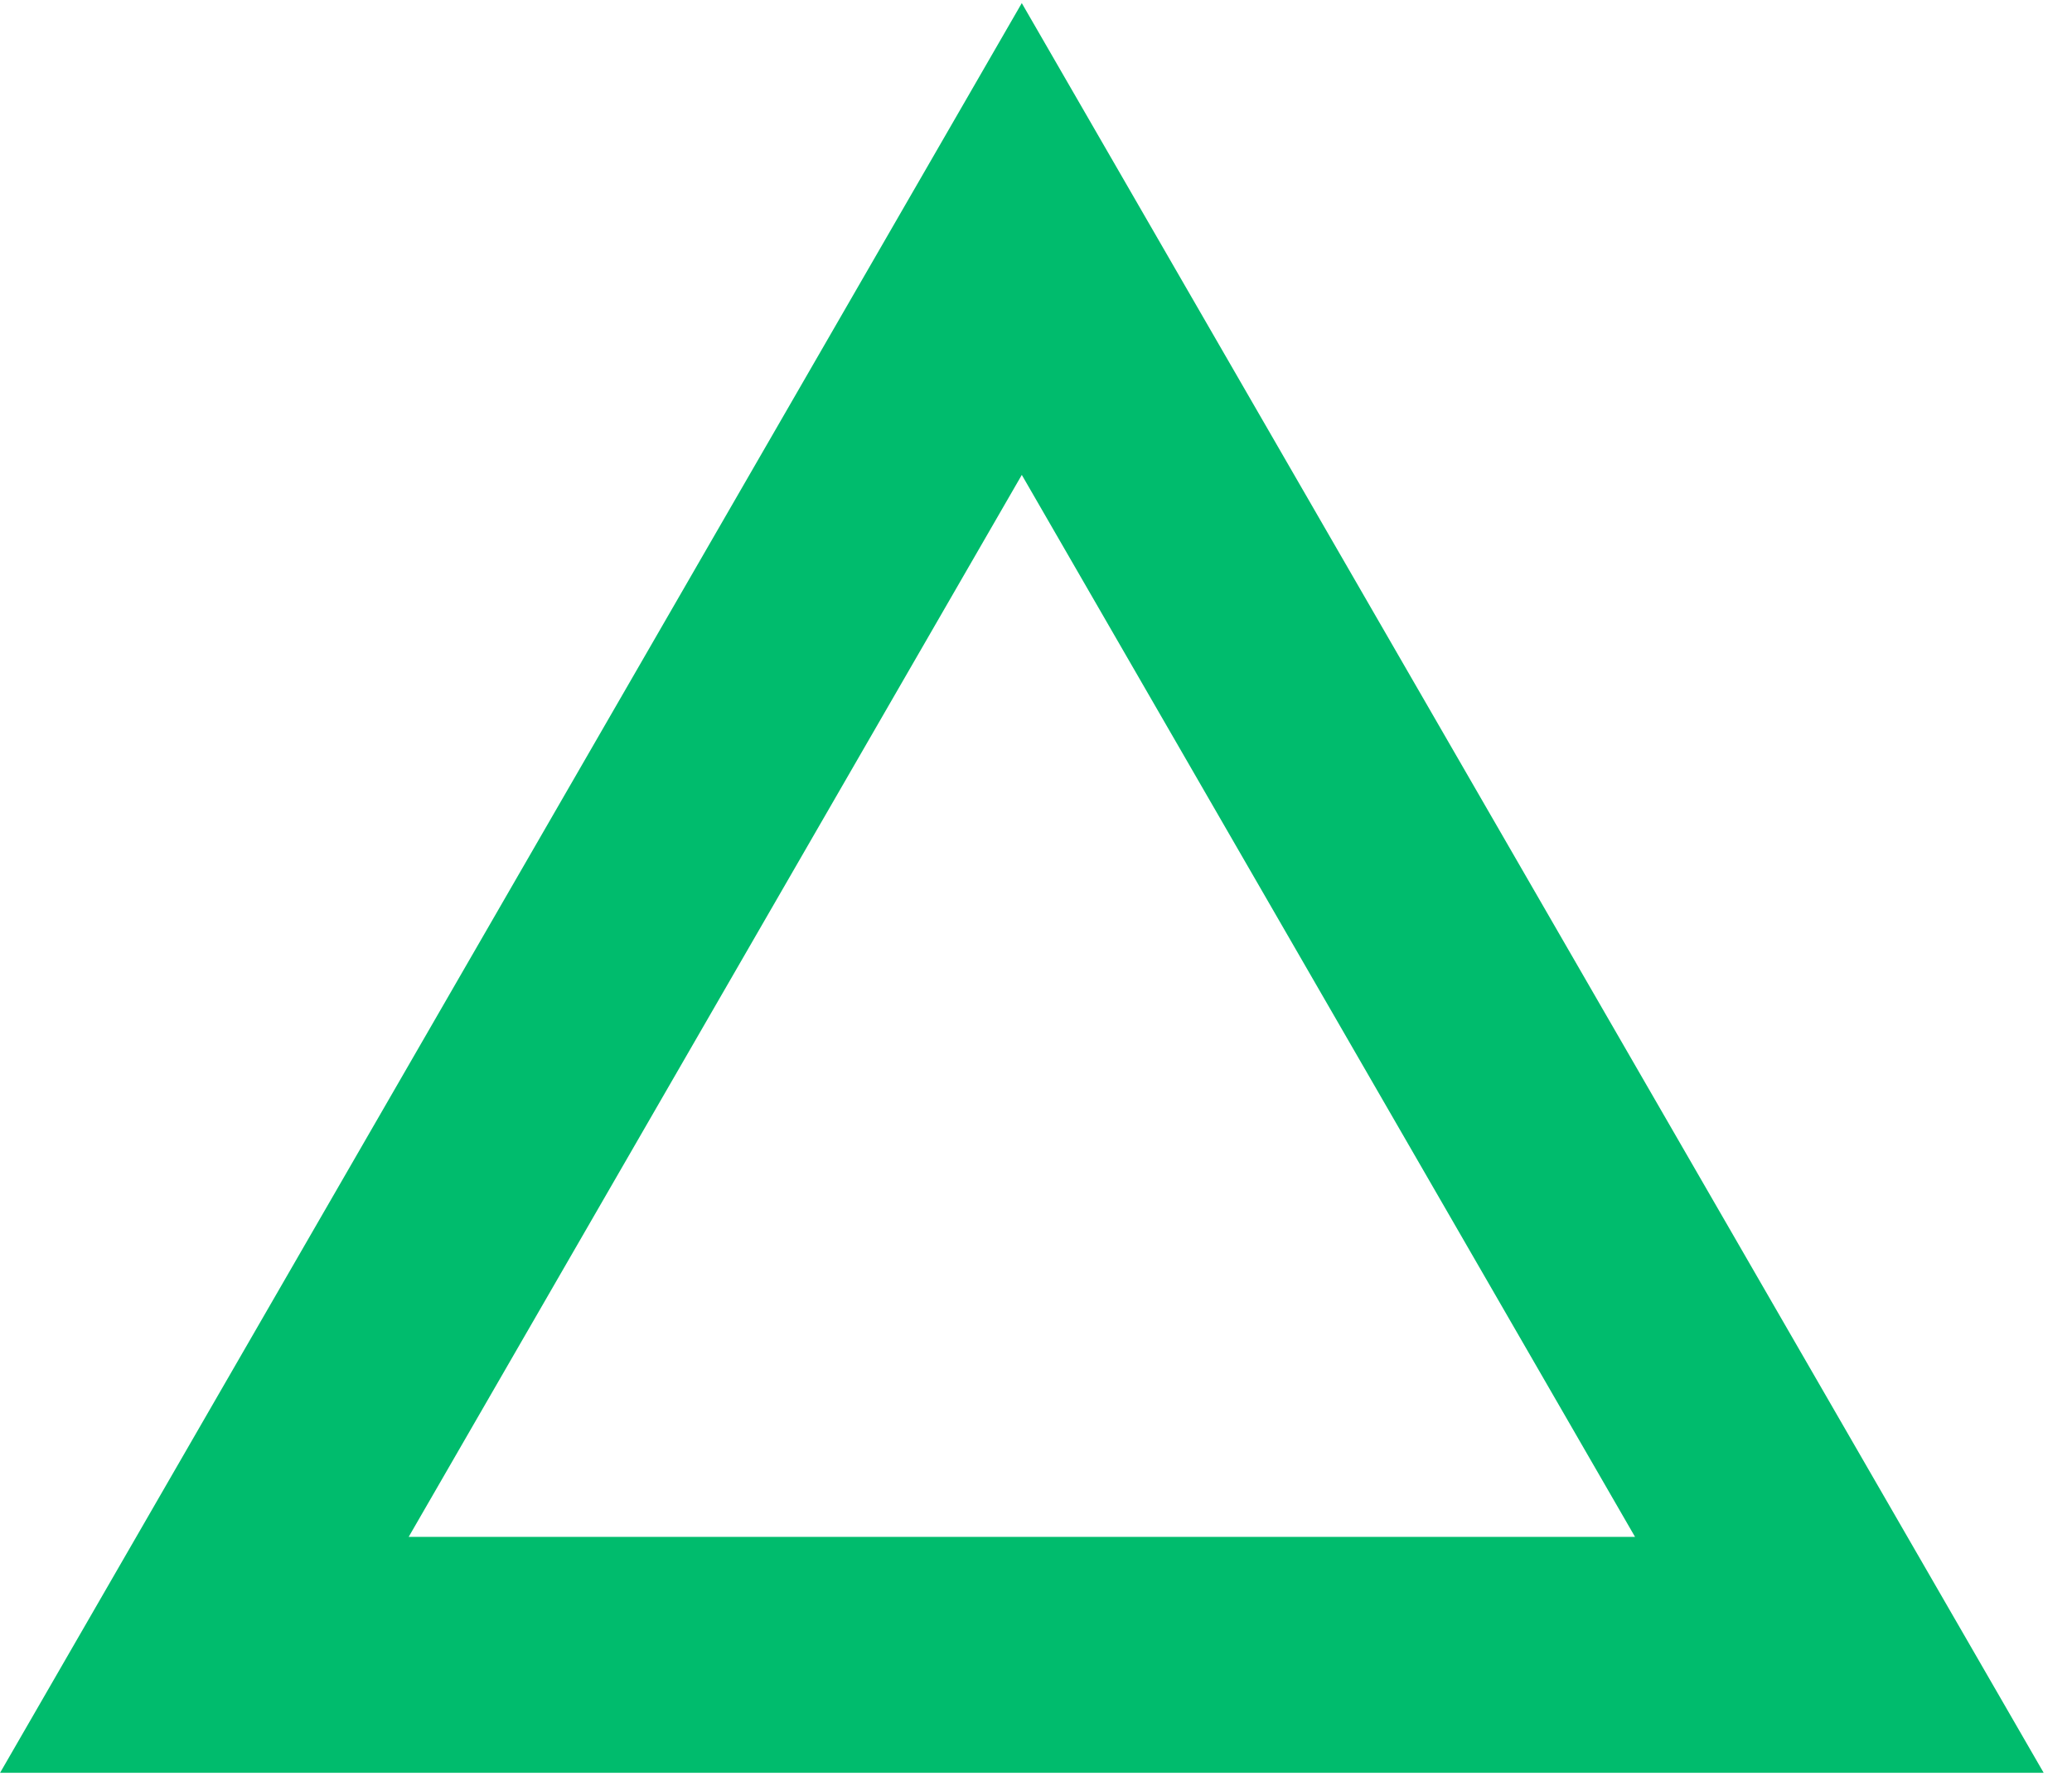
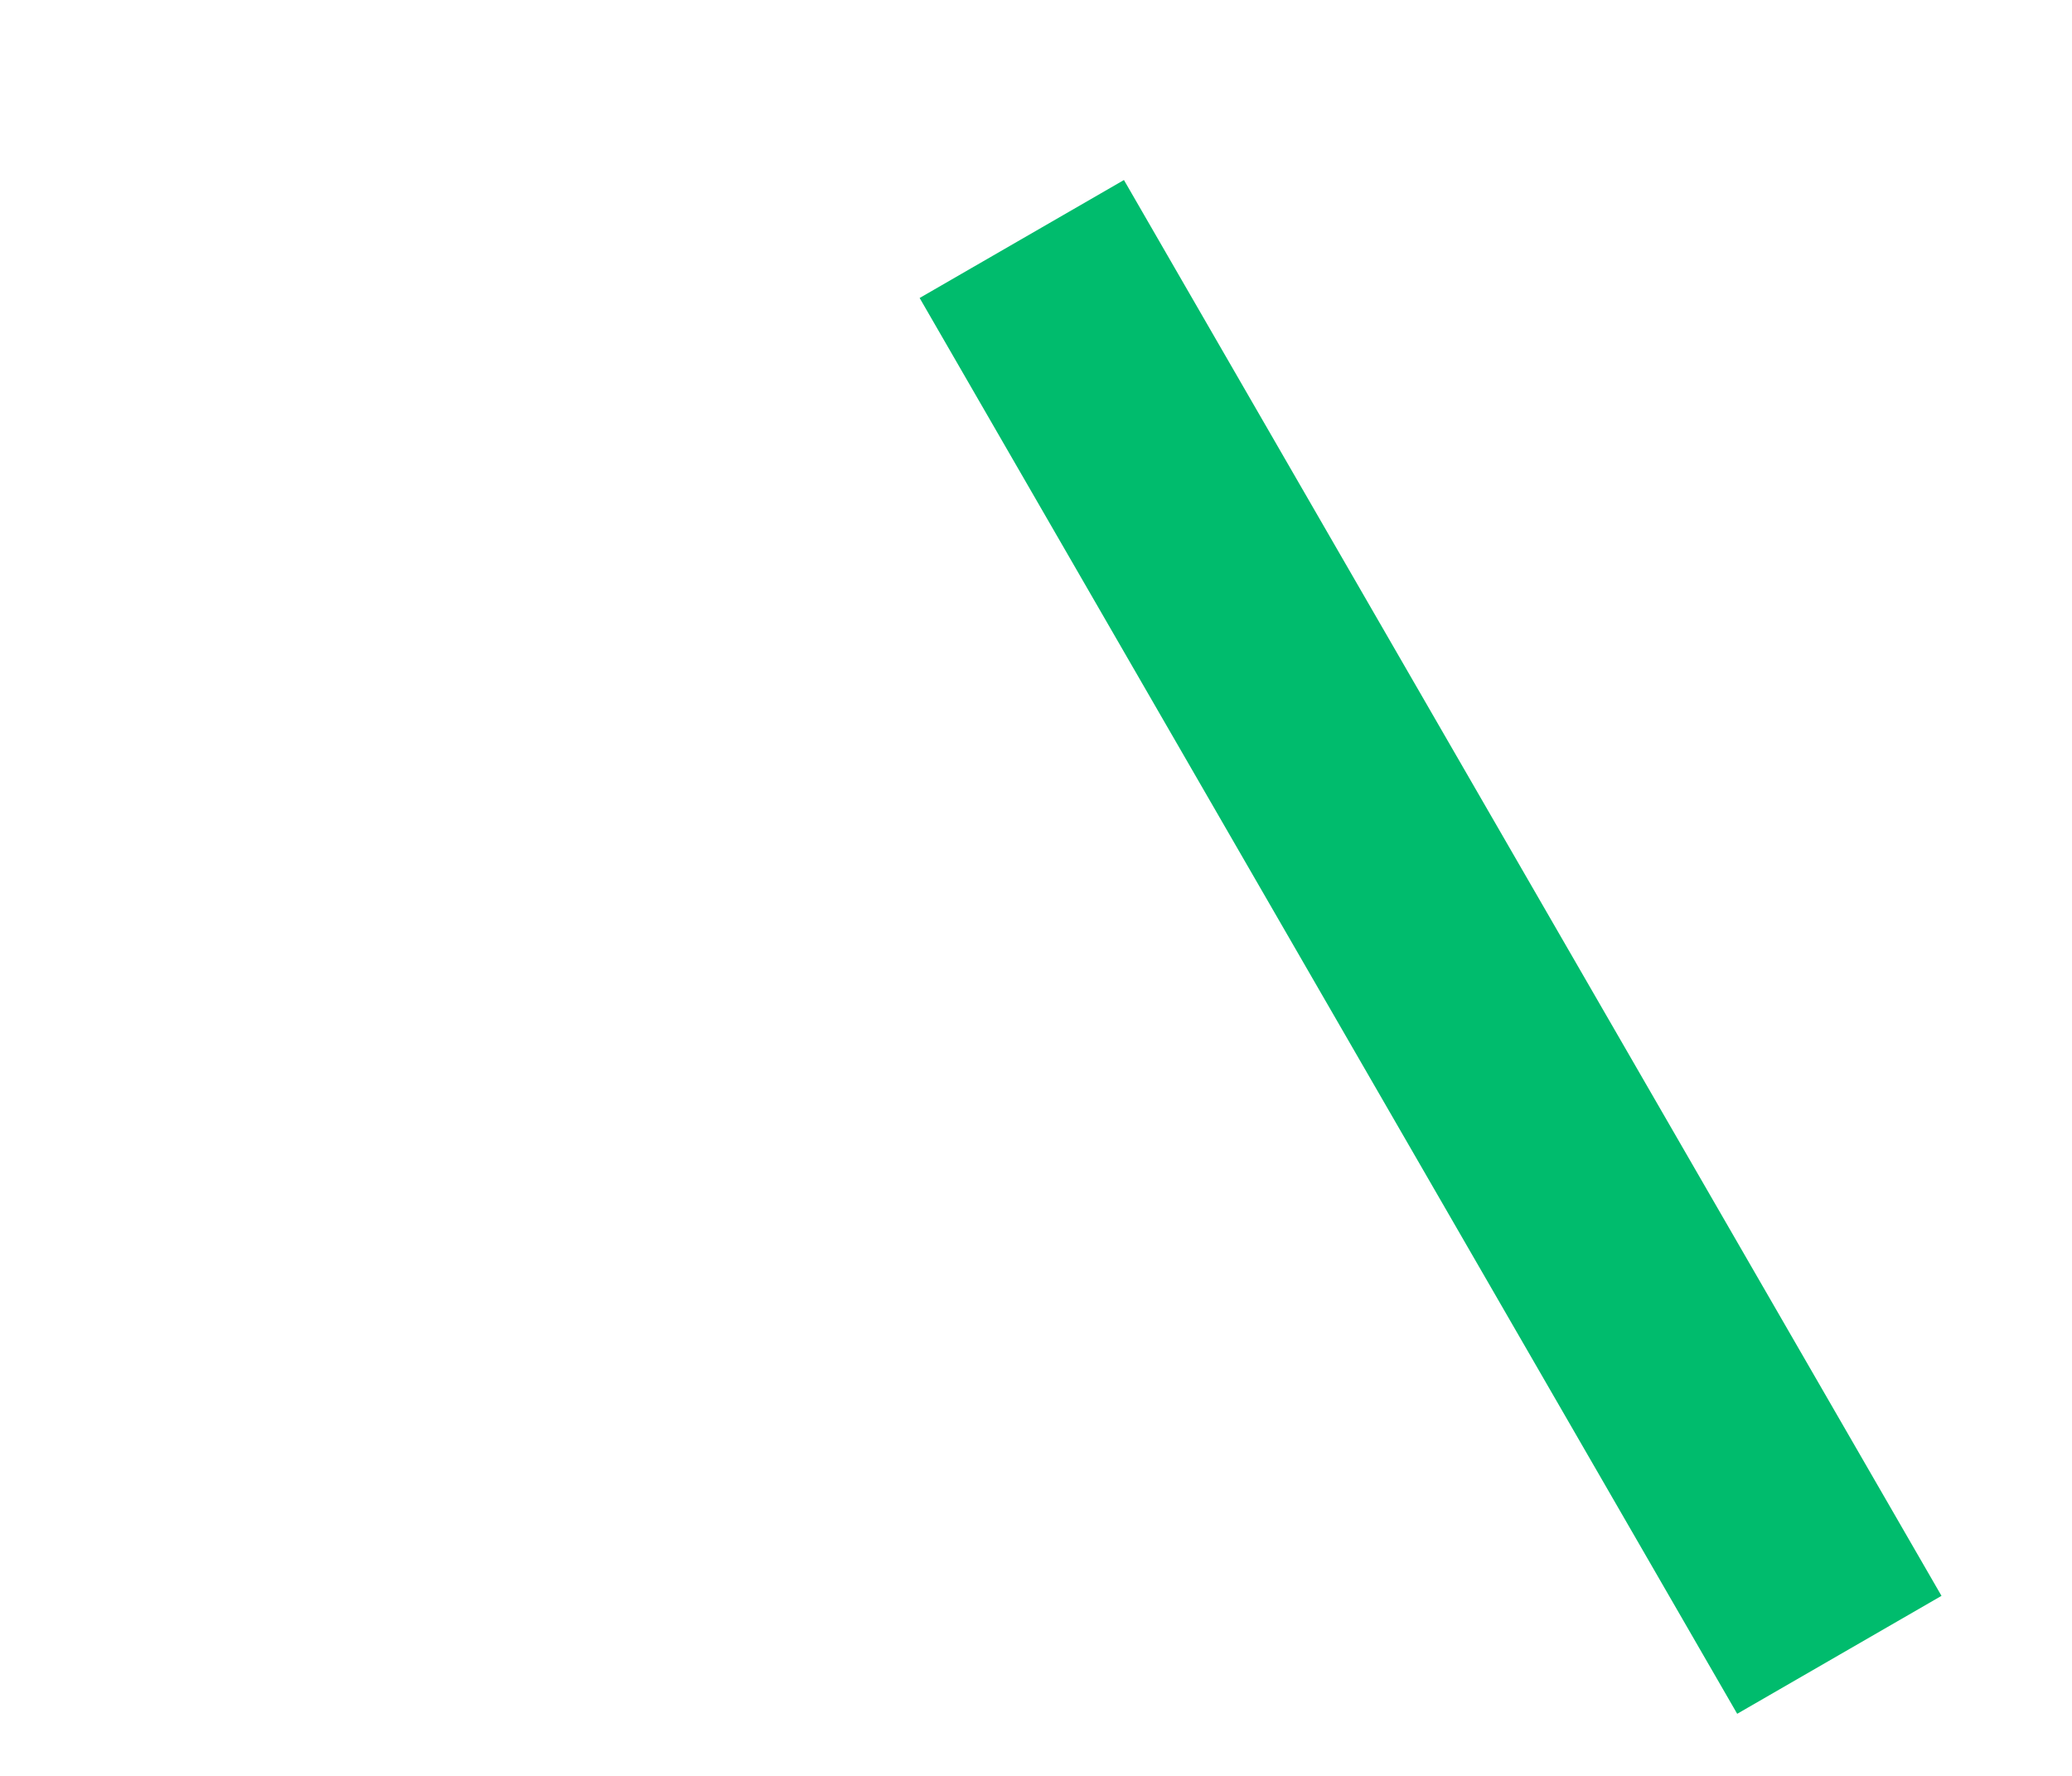
<svg xmlns="http://www.w3.org/2000/svg" width="14" height="12" viewBox="0 0 14 12" fill="none">
-   <path d="M12.428 11.182L1.381 11.182L6.904 1.615L12.428 11.182Z" stroke="#00BC6D" stroke-width="1.594" />
+   <path d="M12.428 11.182L6.904 1.615L12.428 11.182Z" stroke="#00BC6D" stroke-width="1.594" />
</svg>